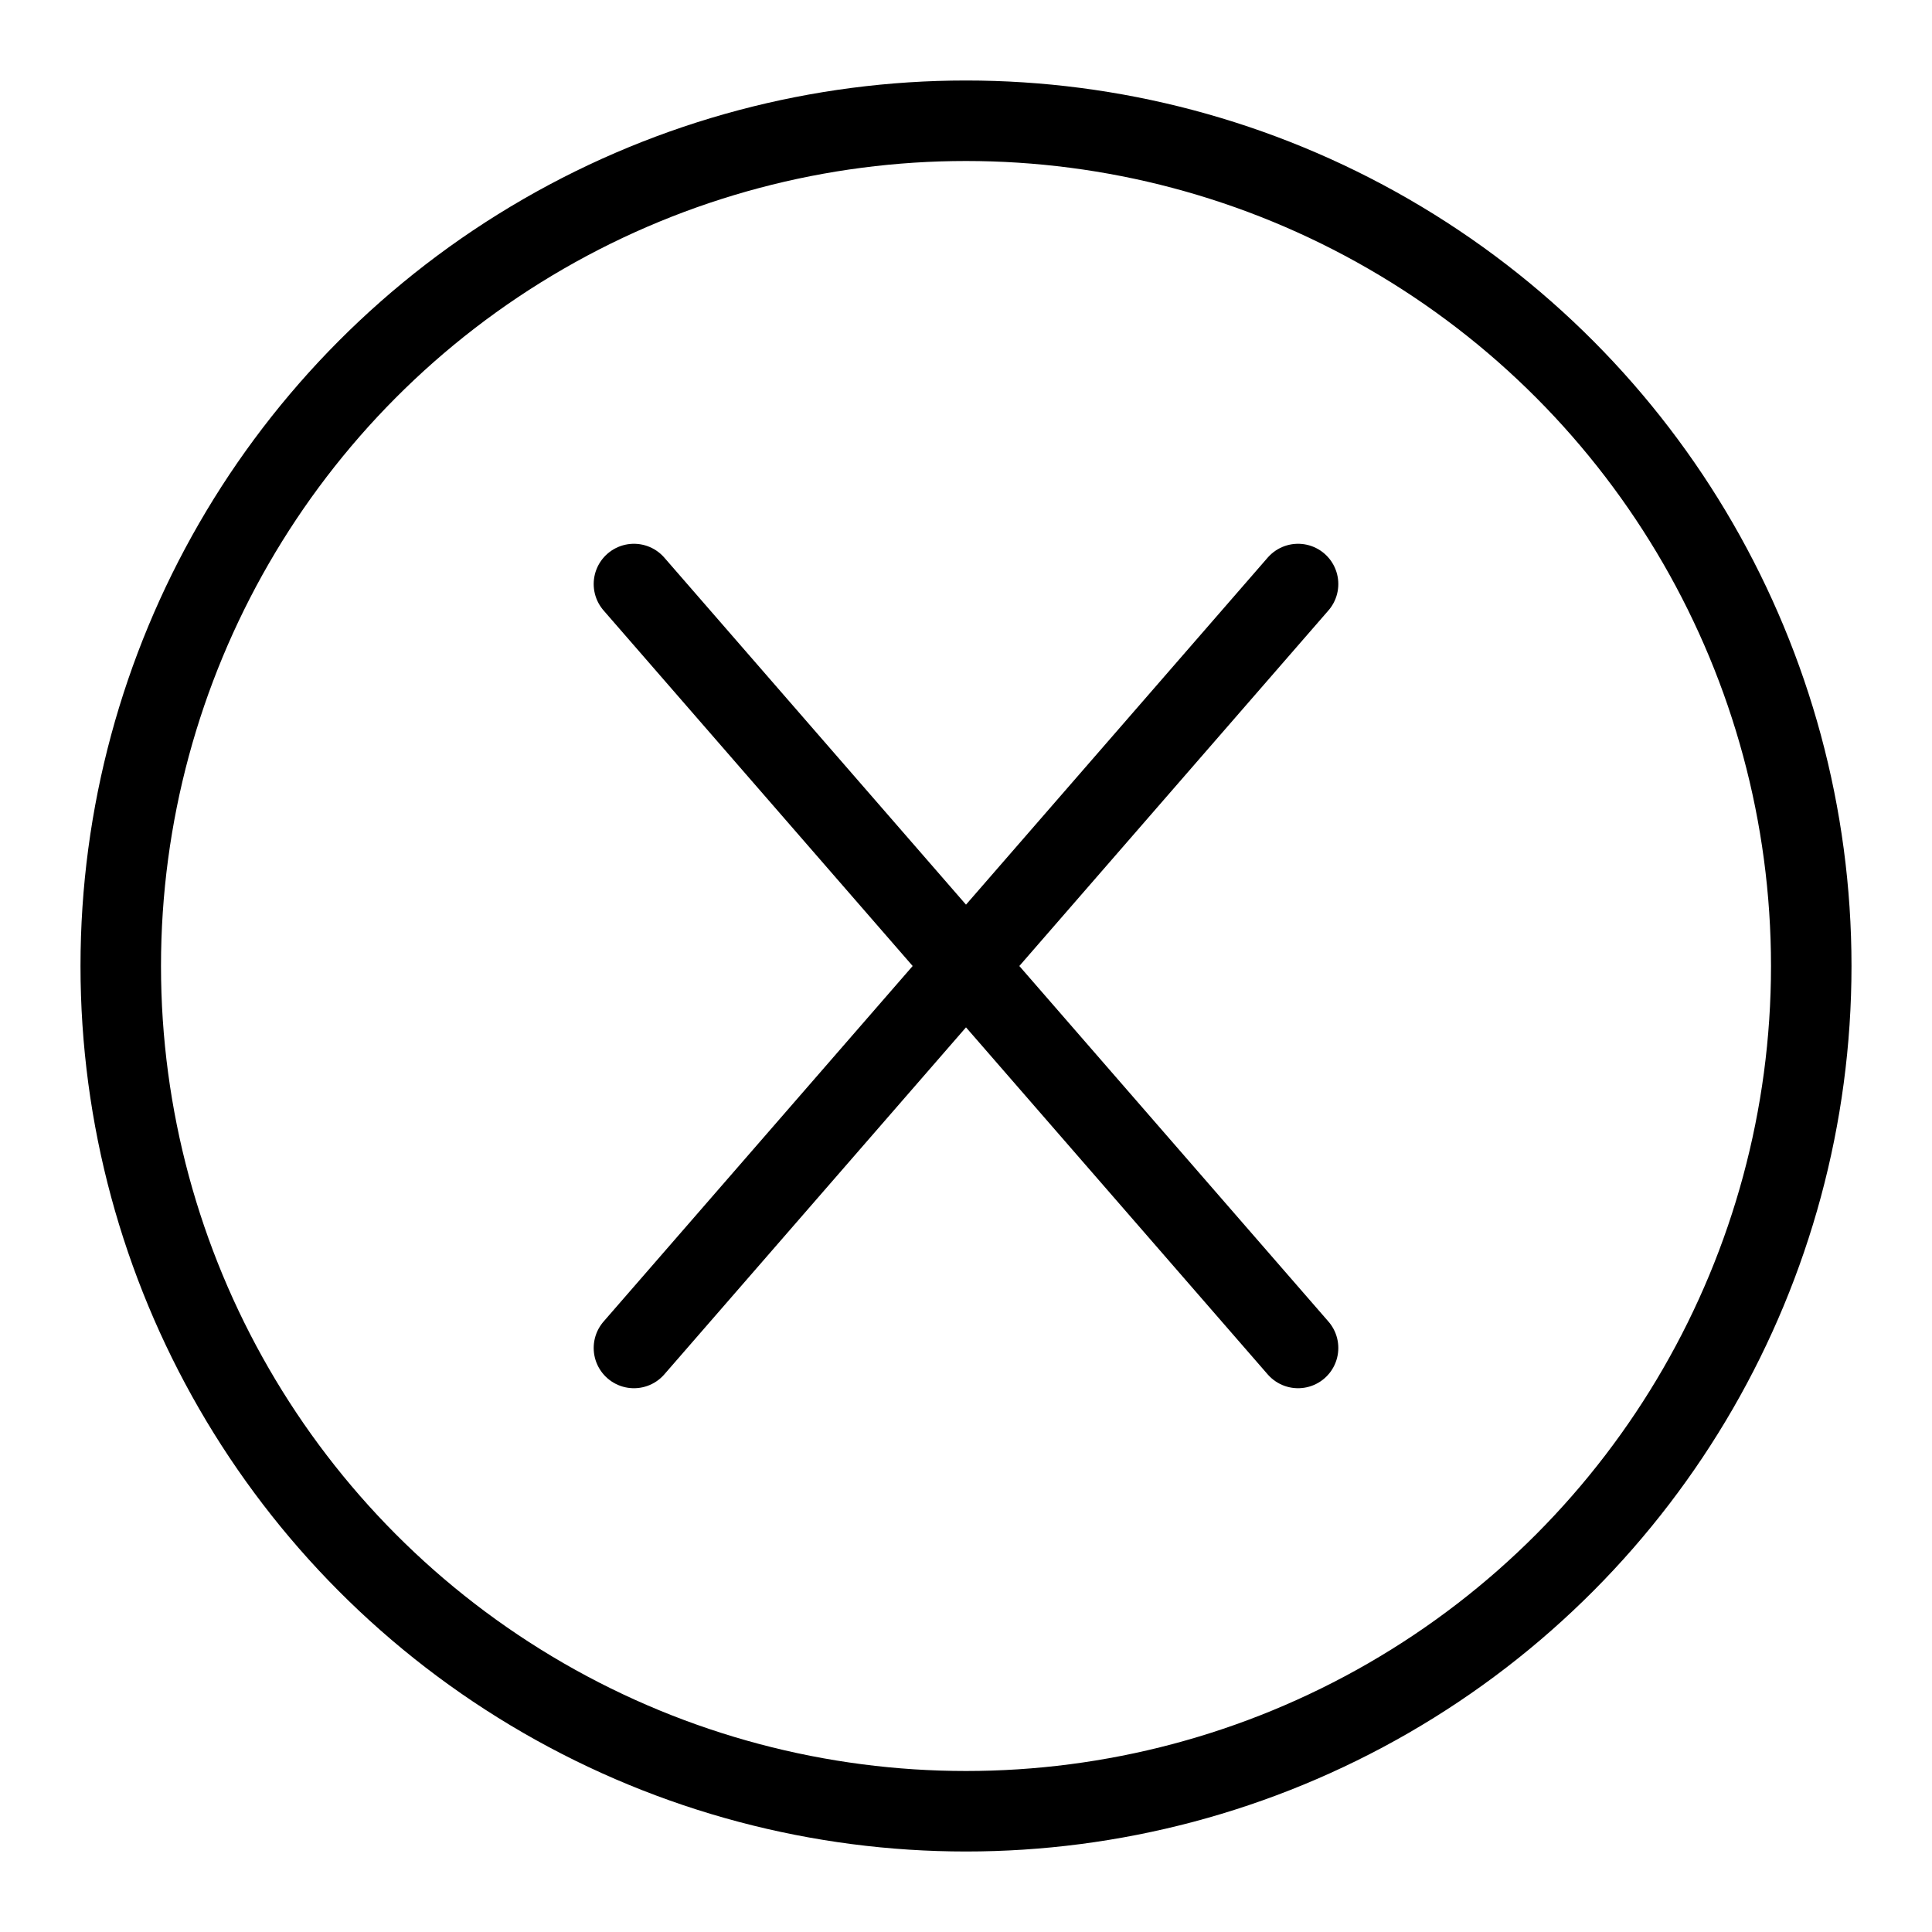
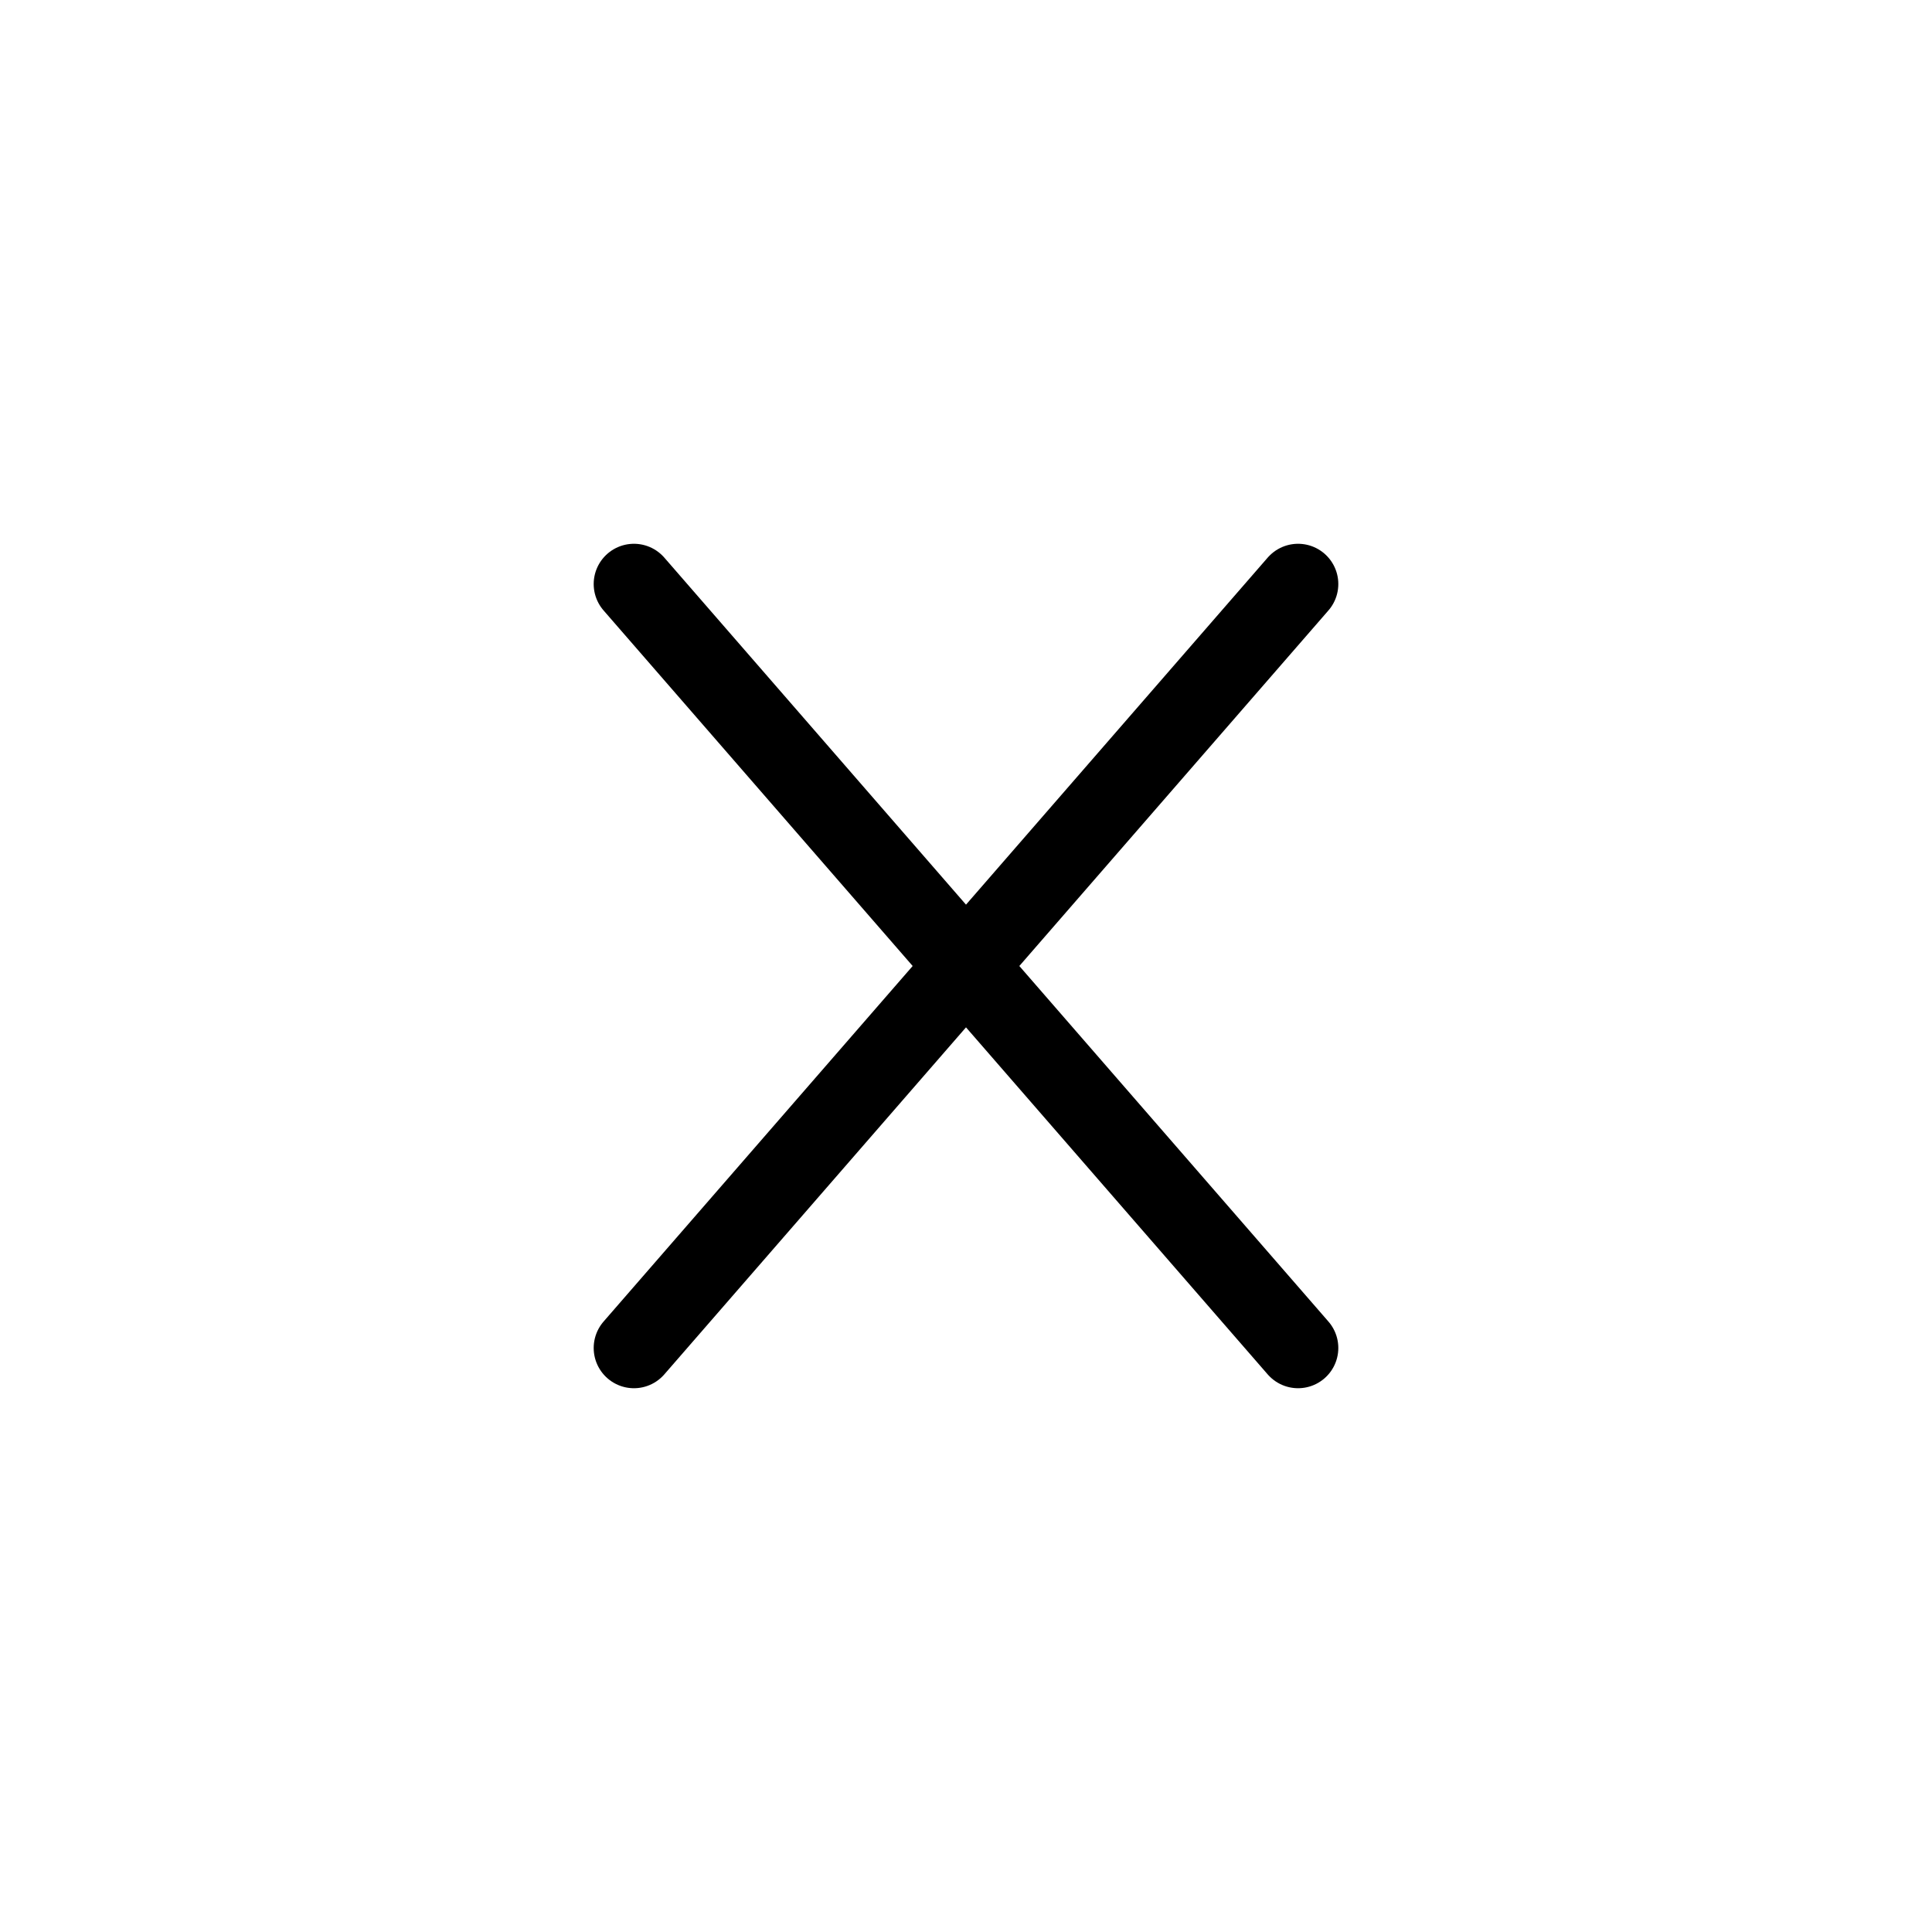
<svg xmlns="http://www.w3.org/2000/svg" viewBox="0 0 192 192">
-   <circle cx="96" cy="96" r="84" fill="none" stroke="#000" stroke-linecap="round" stroke-linejoin="round" stroke-width="8" />
  <path fill="none" stroke="#000" stroke-linecap="round" stroke-linejoin="round" stroke-width="8" d="M129 58.04l-66 75.92M129 133.96L63 58.04" />
</svg>